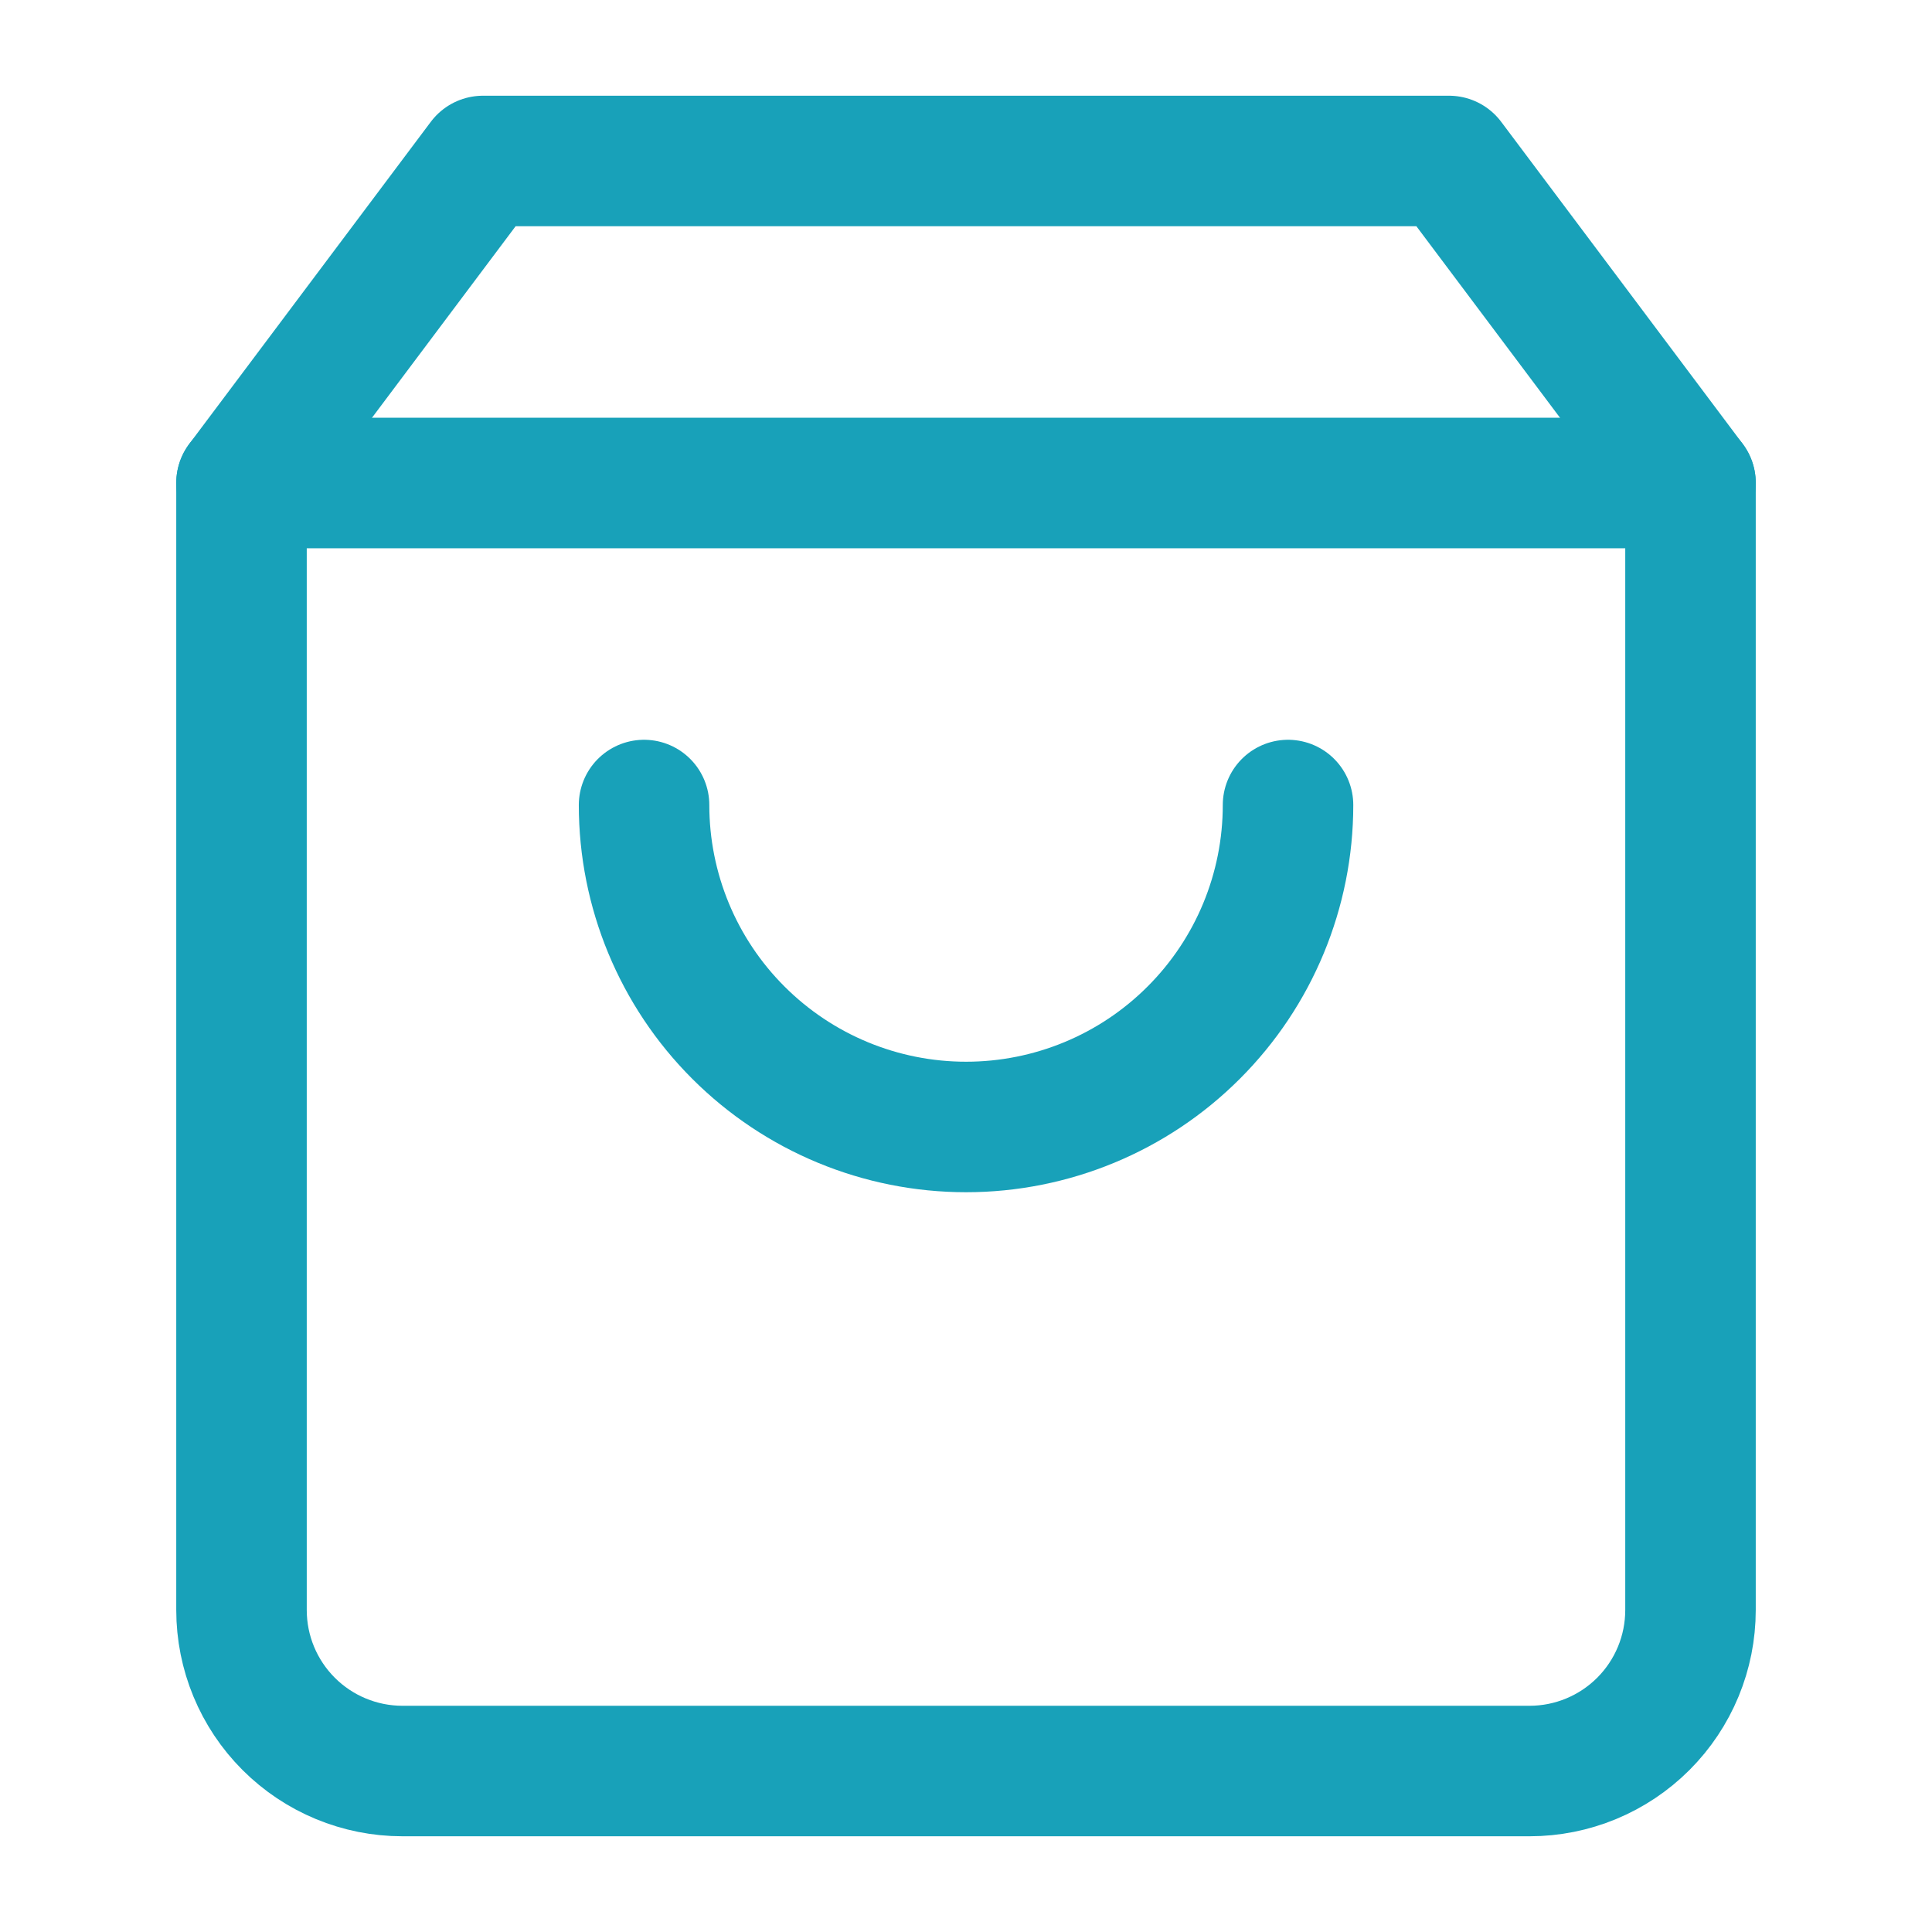
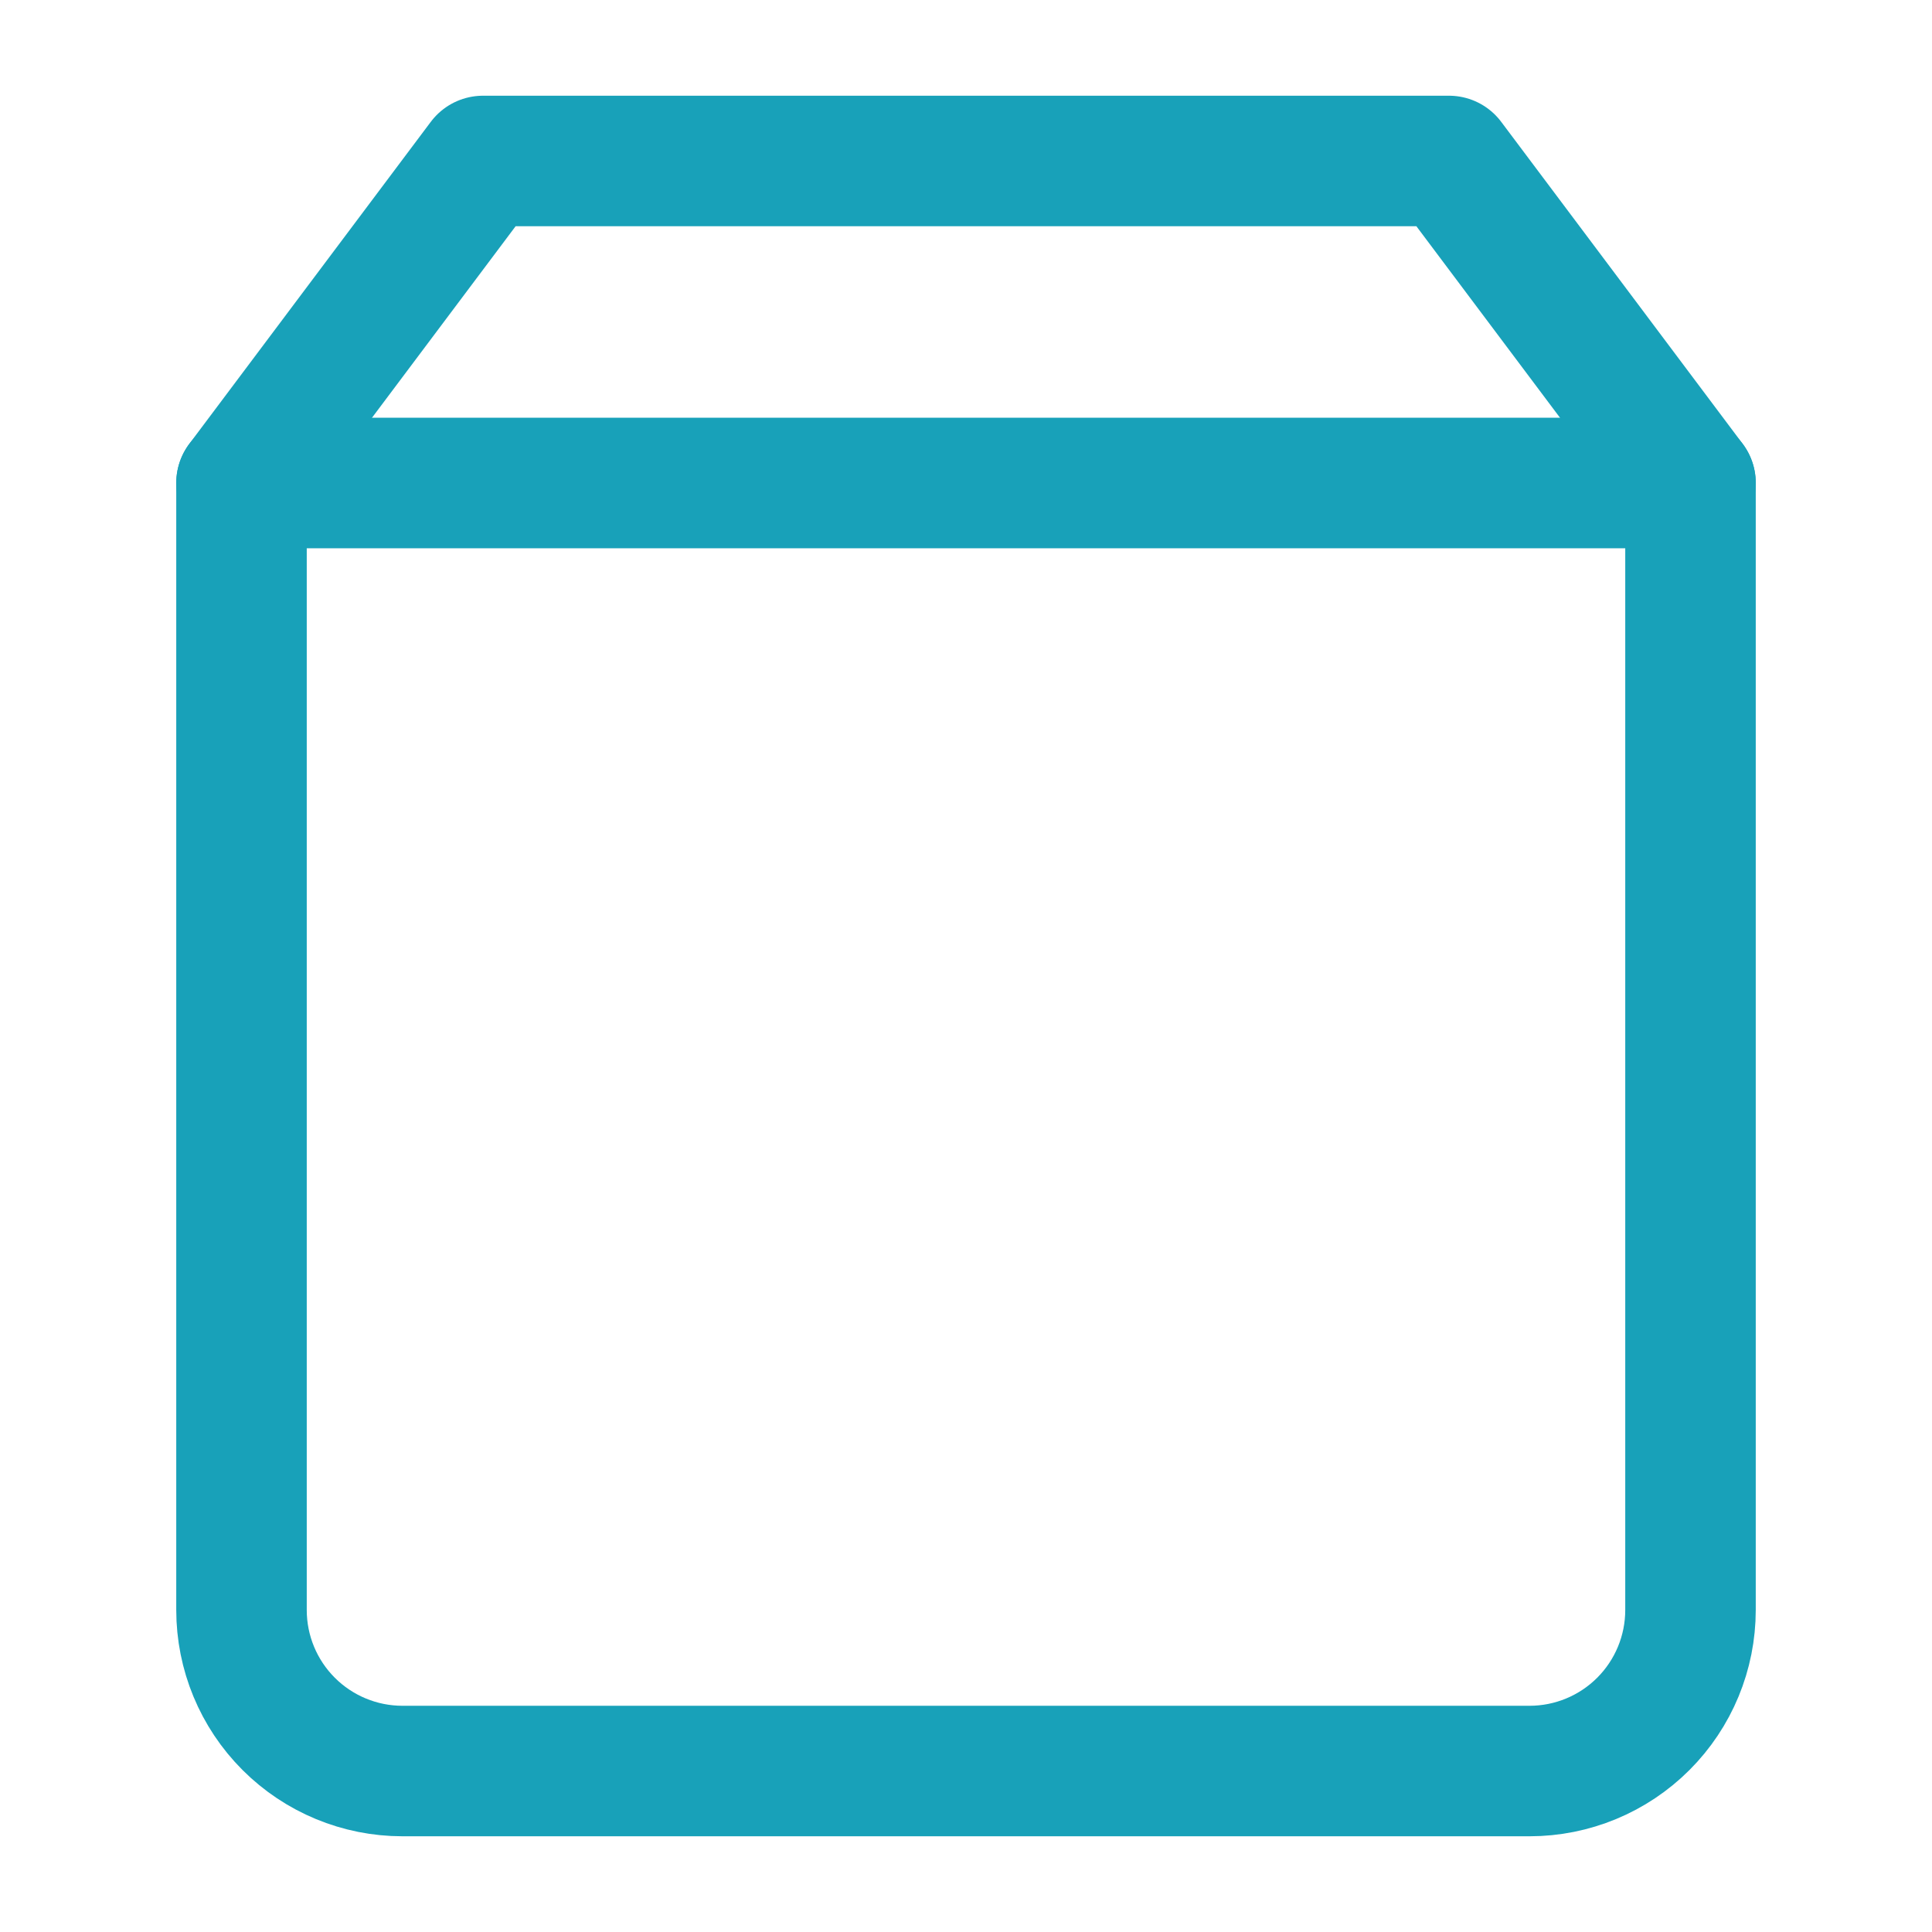
<svg xmlns="http://www.w3.org/2000/svg" width="22" height="22" viewBox="0 0 22 22" fill="none">
-   <path d="M5.5 1.833L2.75 5.5V18.333C2.75 18.82 2.943 19.286 3.287 19.63C3.631 19.974 4.097 20.167 4.583 20.167H17.417C17.903 20.167 18.369 19.974 18.713 19.63C19.057 19.286 19.25 18.82 19.25 18.333V5.5L16.5 1.833H5.5Z" stroke="#18A1B9" stroke-width="1.486" stroke-linecap="round" stroke-linejoin="round" />
+   <path d="M5.5 1.833L2.75 5.5V18.333C2.75 18.82 2.943 19.286 3.287 19.63C3.631 19.974 4.097 20.167 4.583 20.167H17.417C17.903 20.167 18.369 19.974 18.713 19.63C19.057 19.286 19.25 18.82 19.25 18.333V5.5L16.5 1.833Z" stroke="#18A1B9" stroke-width="1.486" stroke-linecap="round" stroke-linejoin="round" />
  <path d="M2.75 5.5H19.25" stroke="#18A1B9" stroke-width="1.486" stroke-linecap="round" stroke-linejoin="round" />
-   <path d="M14.667 9.167C14.667 10.139 14.281 11.072 13.593 11.759C12.906 12.447 11.973 12.833 11.001 12.833C10.028 12.833 9.096 12.447 8.408 11.759C7.72 11.072 7.334 10.139 7.334 9.167" stroke="#18A1B9" stroke-width="1.486" stroke-linecap="round" stroke-linejoin="round" />
</svg>